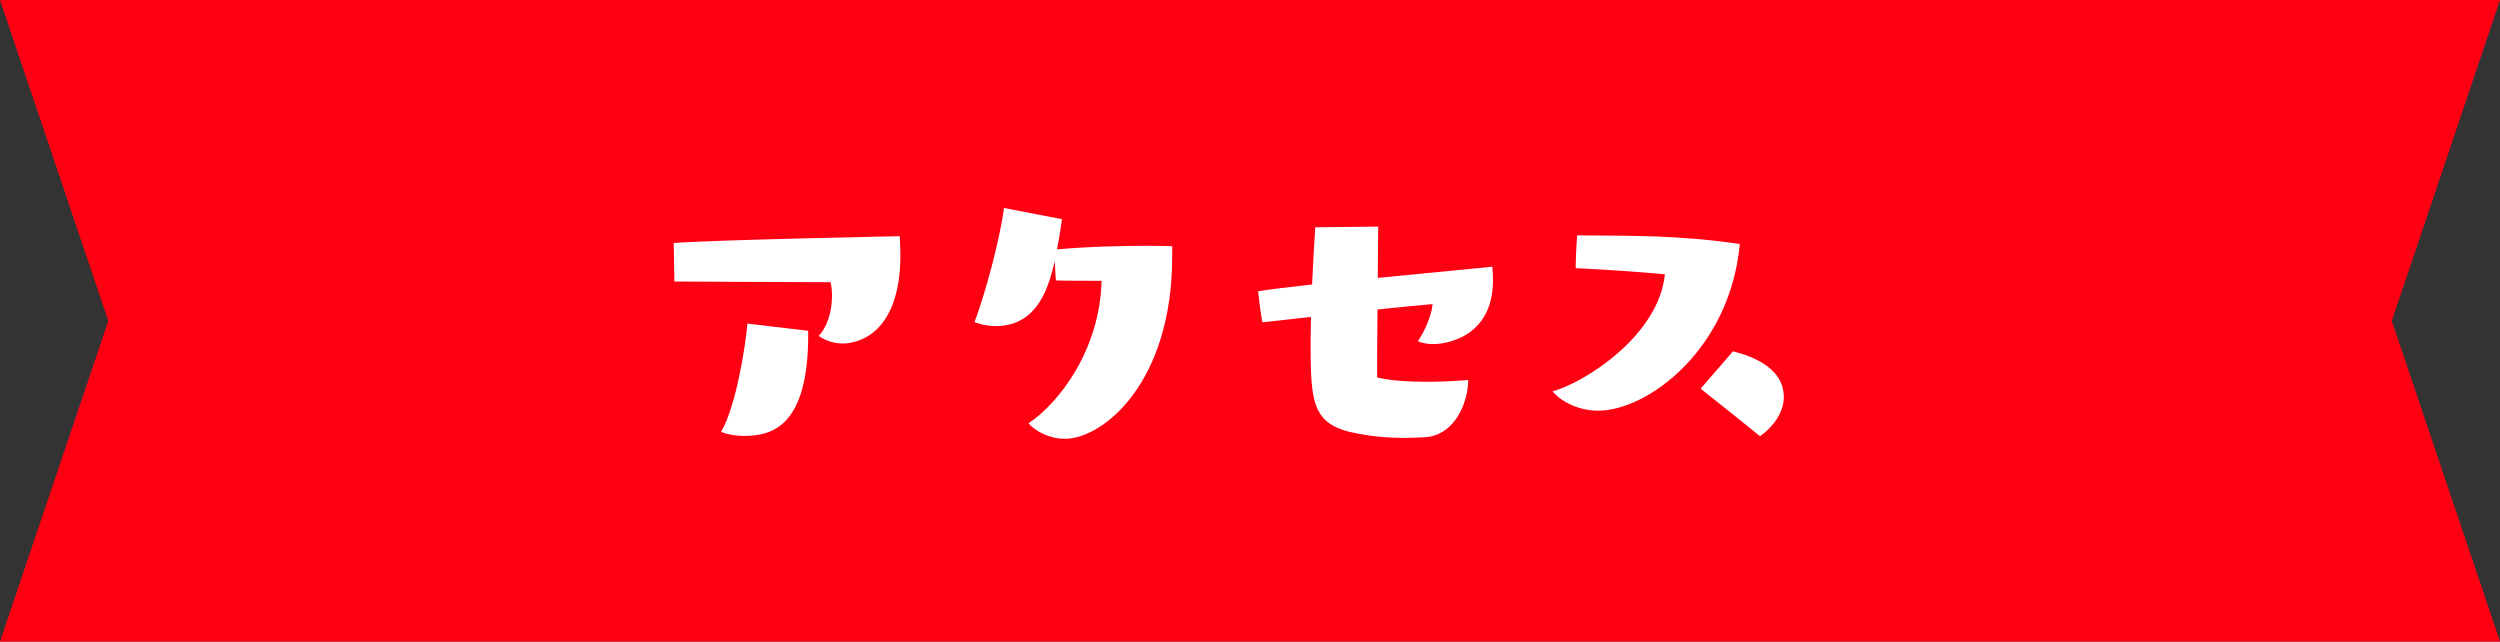
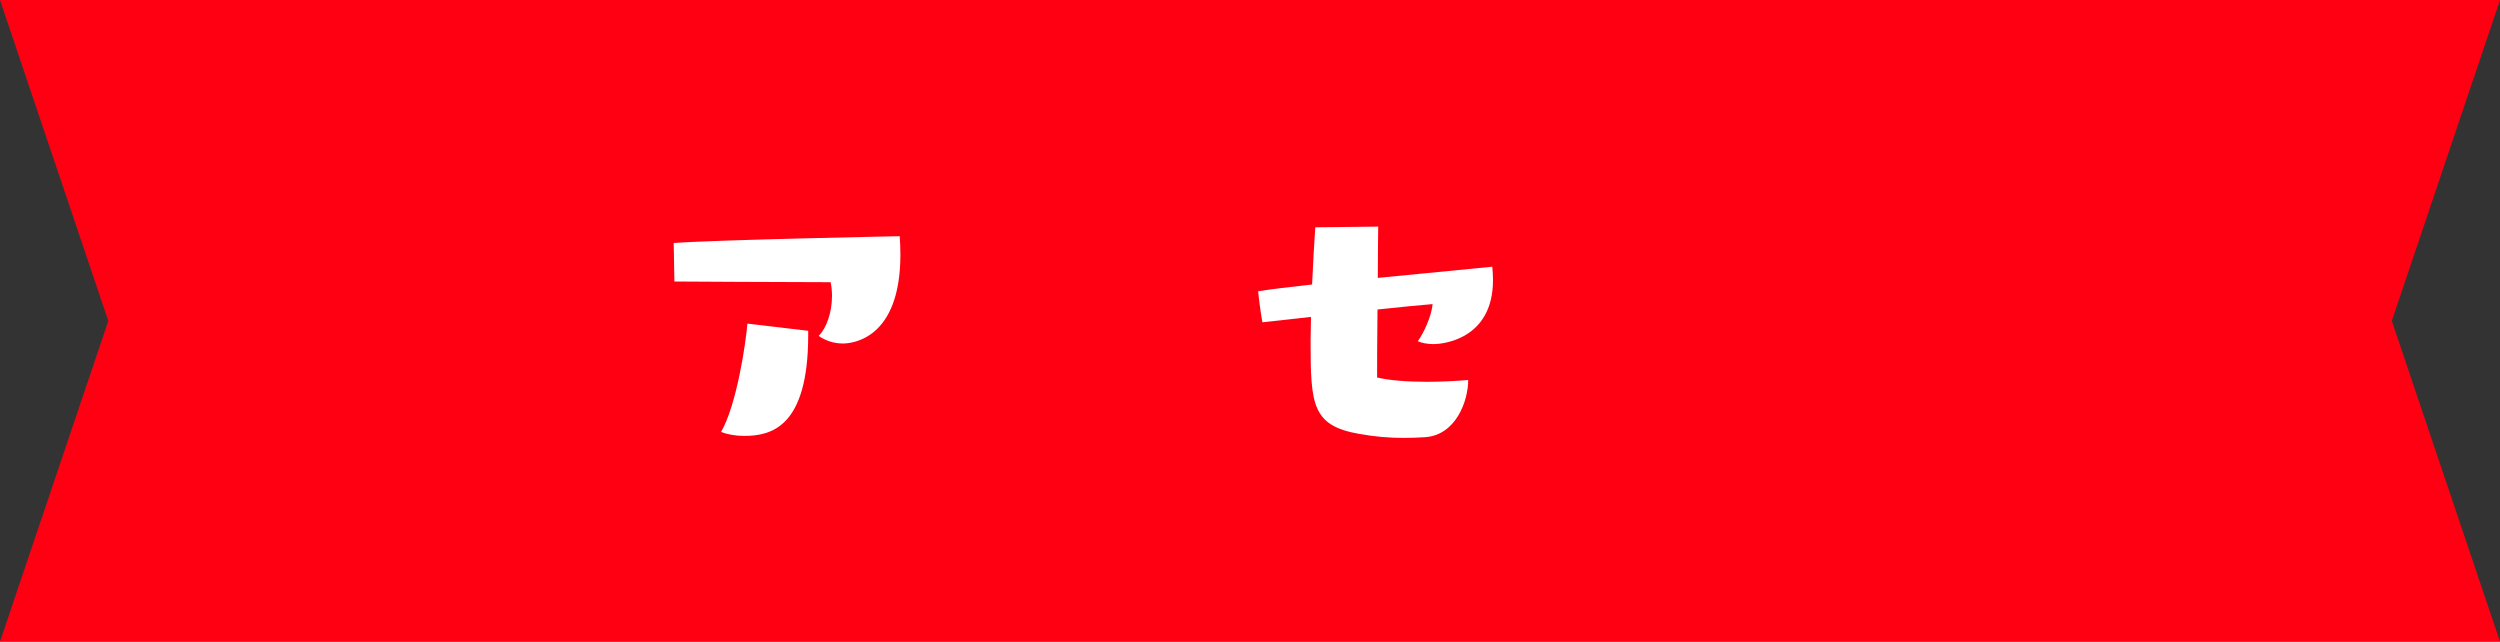
<svg xmlns="http://www.w3.org/2000/svg" id="_レイヤー_2" data-name="レイヤー 2" width="250" height="64.16" viewBox="0 0 250 64.16">
  <rect x="0" y="0" width="250" height="64.16" fill="#333333" stroke="none" />
  <g id="_レイヤー_1-2" data-name="レイヤー 1">
    <g>
      <polygon points="0 0 10.83 32.09 0 64.16 250 64.16 239.18 32.09 250 0 0 0" style="fill: #ff0013; stroke-width: 0px;" />
      <g>
        <path d="M83.2,29.59c0-.47-.04-.9-.14-1.37-4.1,0-15.62-.07-15.62-.07,0,0-.04-2.12-.07-3.85,4.25-.32,22.6-.68,22.6-.68.04.58.07,1.19.07,1.84,0,8.5-4.86,8.89-5.76,8.89s-1.76-.29-2.41-.76c.76-.76,1.33-2.3,1.33-4ZM80.82,33.51c0,9.25-3.74,10.08-6.41,10.08-.83,0-1.66-.14-2.3-.4,1.58-2.74,2.48-8.96,2.63-10.83l6.08.72v.43Z" style="fill: #fff; stroke-width: 0px;" />
-         <path d="M117.22,25.63c0,12.71-6.95,18.25-10.73,18.25-1.58,0-2.99-.79-3.64-1.55,2.99-1.98,7.13-7.27,7.31-14.25-4.64,0-4.57-.04-4.57-.04,0,0-.07-.72-.11-1.91-.61,2.45-1.62,6.48-5.94,6.48-.68,0-1.4-.14-2.09-.4,1.01-2.63,2.52-8.13,2.95-11.41l5.8,1.12c-.11.65-.25,1.76-.5,3.02,3.1-.29,6.77-.36,9.14-.36,1.44,0,2.38.04,2.38.04v1.01Z" style="fill: #fff; stroke-width: 0px;" />
        <path d="M137.82,22.68c0,.72-.04,2.77-.04,5.11,5.83-.58,11.45-1.12,11.45-1.12.04.47.07.9.07,1.33,0,6.01-5.15,6.41-5.94,6.41-.61,0-1.19-.11-1.58-.29.58-.79,1.37-2.48,1.48-3.71-1.26.11-3.28.29-5.51.54-.04,3.02-.04,5.9-.04,6.8,1.22.29,3.02.43,4.97.43,1.37,0,2.81-.07,4.14-.18,0,2.09-1.22,5.51-4.32,5.72-.72.04-1.4.07-2.12.07-1.4,0-2.84-.11-4.46-.4-4.72-.83-4.86-2.92-4.86-9.29,0-.79.04-1.58.04-2.41-2.77.32-4.86.54-4.86.54,0,0-.22-1.15-.43-3.1,1.08-.18,3.06-.43,5.4-.68.11-2.3.22-4.39.32-5.72l6.3-.07Z" style="fill: #fff; stroke-width: 0px;" />
-         <path d="M166.5,27.43c-5.18-.47-8.93-.61-8.93-.61,0,0,0-1.3.14-3.28,5.4.04,10.11-.04,16.27.86-.97,10.55-9.21,16.67-14.18,16.67-1.76,0-3.6-.79-4.54-1.94,3.13-.83,10.62-5.54,11.23-11.7ZM173.3,35.13c1.08.29,5.08,1.3,5.08,4.57,0,1.51-1.01,2.95-2.38,3.92-3.64-2.95-5.94-4.75-5.94-4.75l3.24-3.74Z" style="fill: #fff; stroke-width: 0px;" />
      </g>
    </g>
  </g>
</svg>